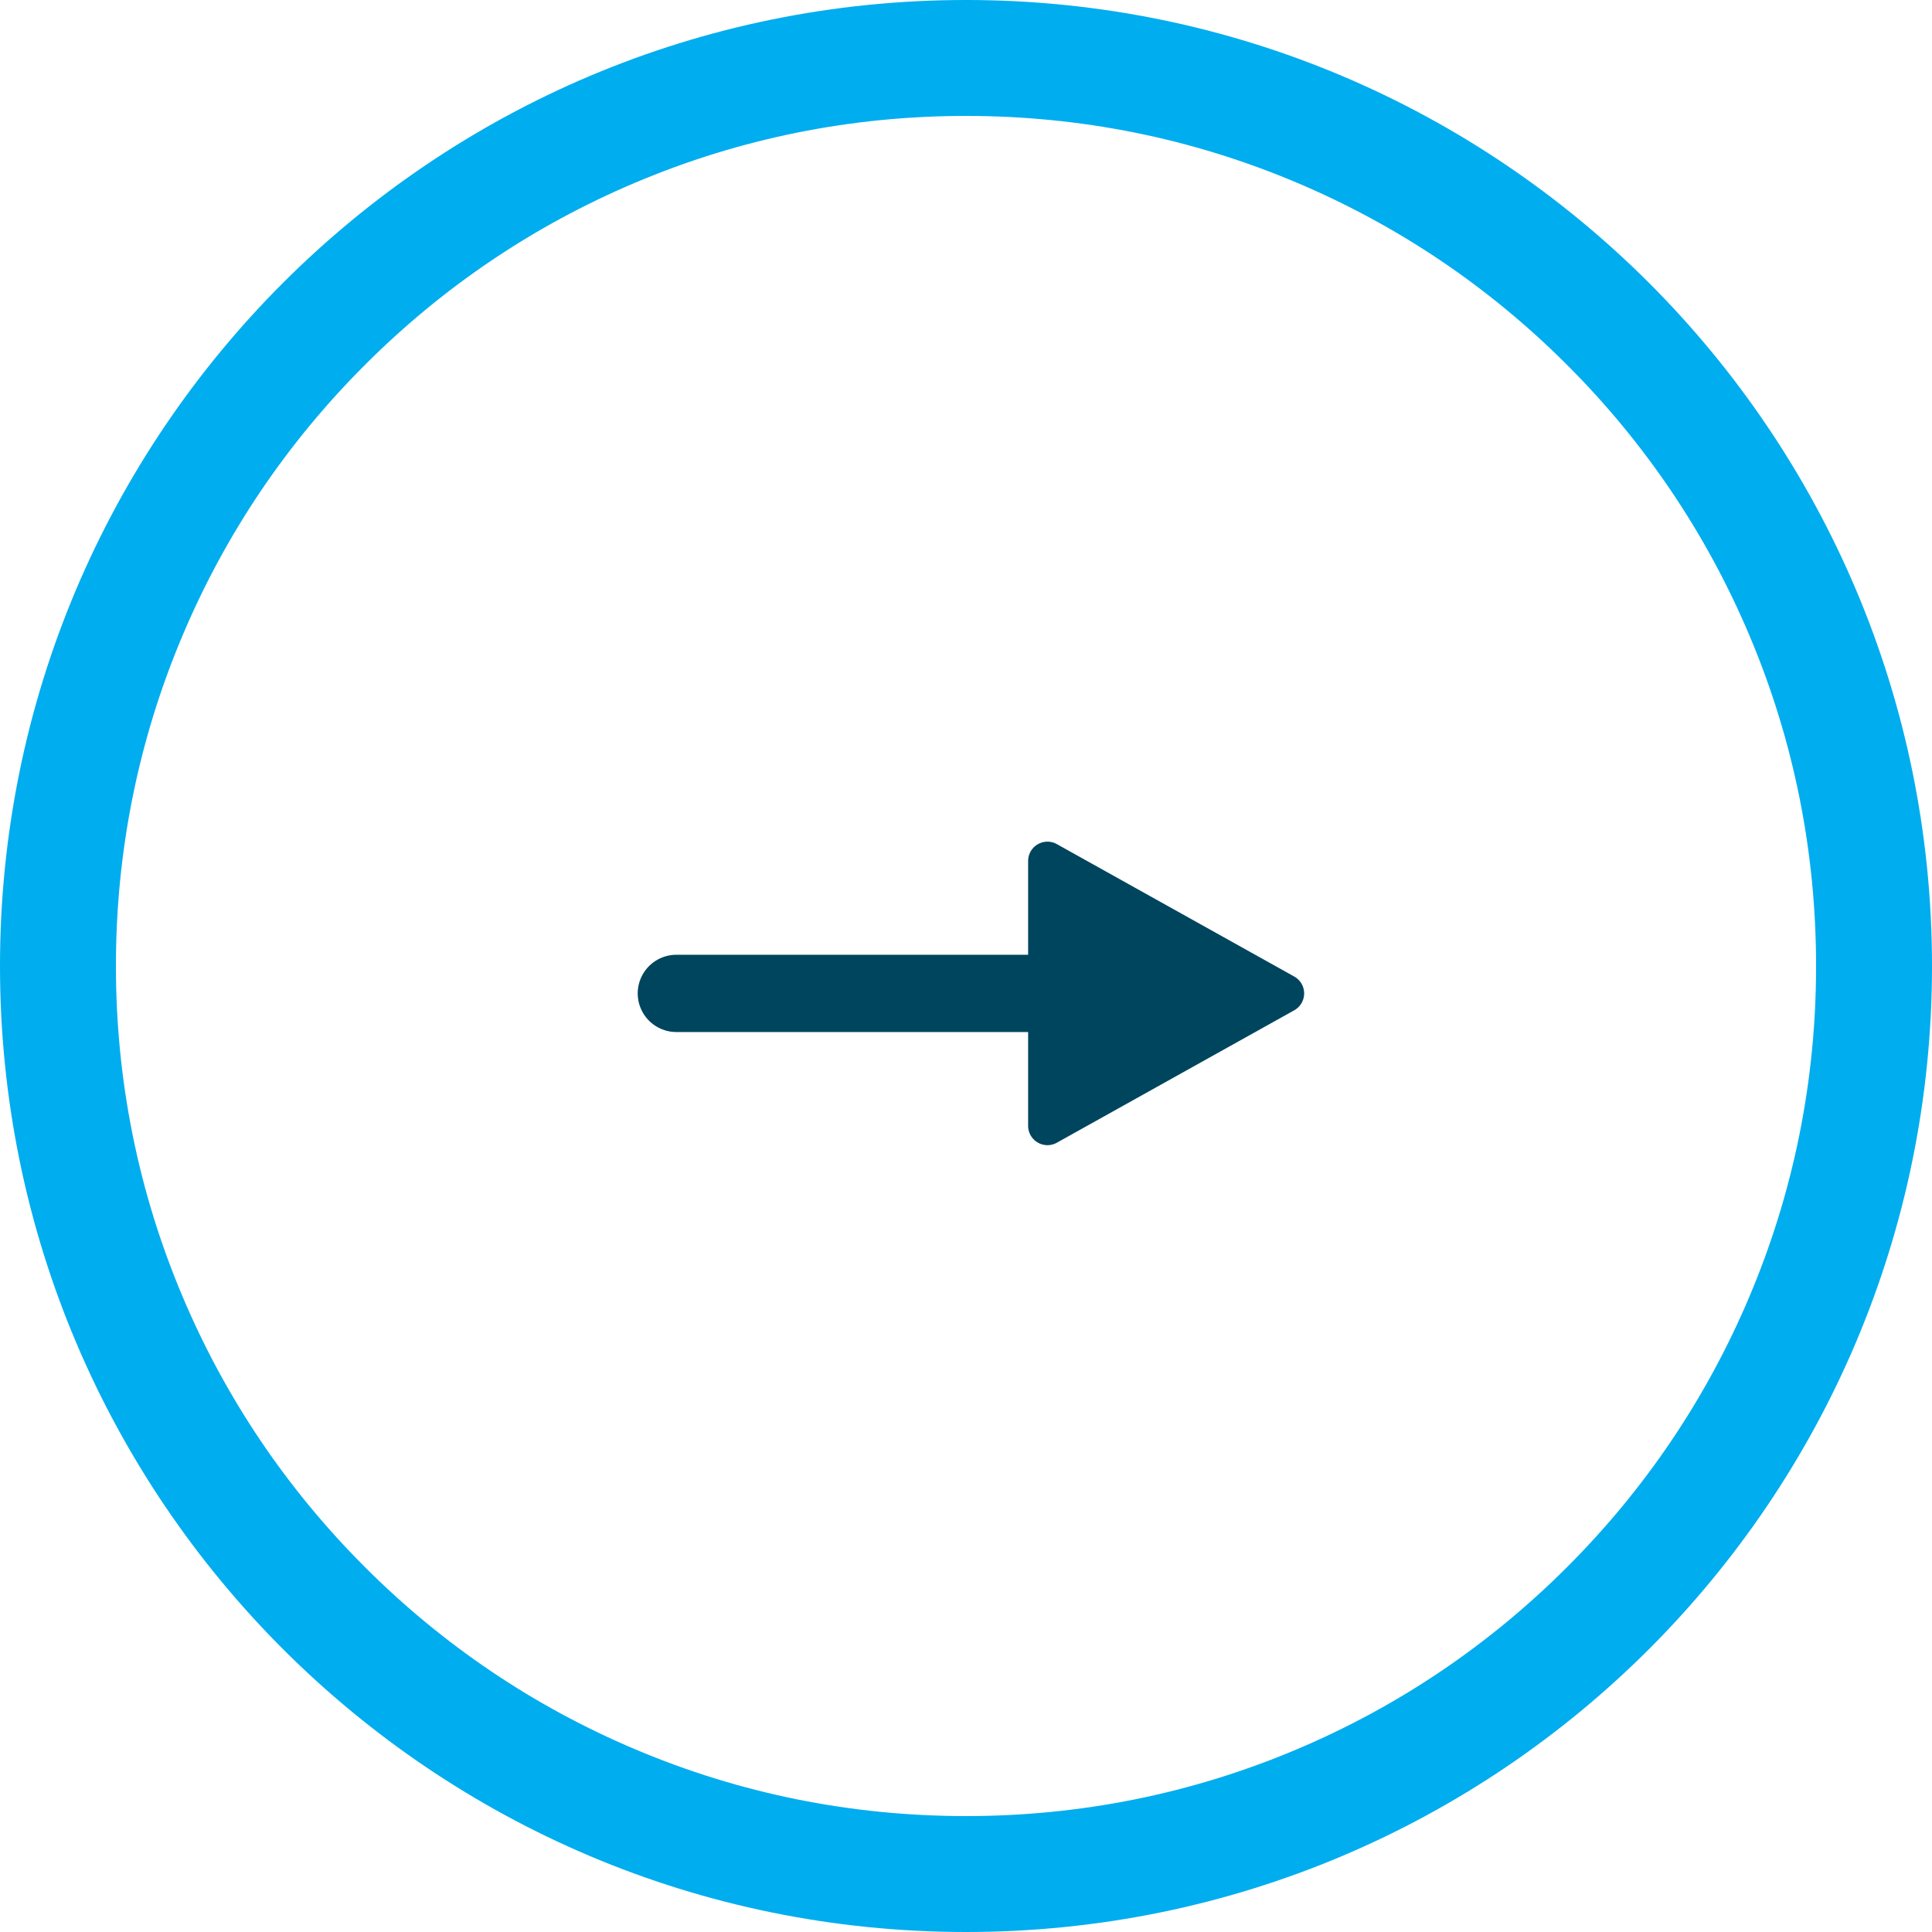
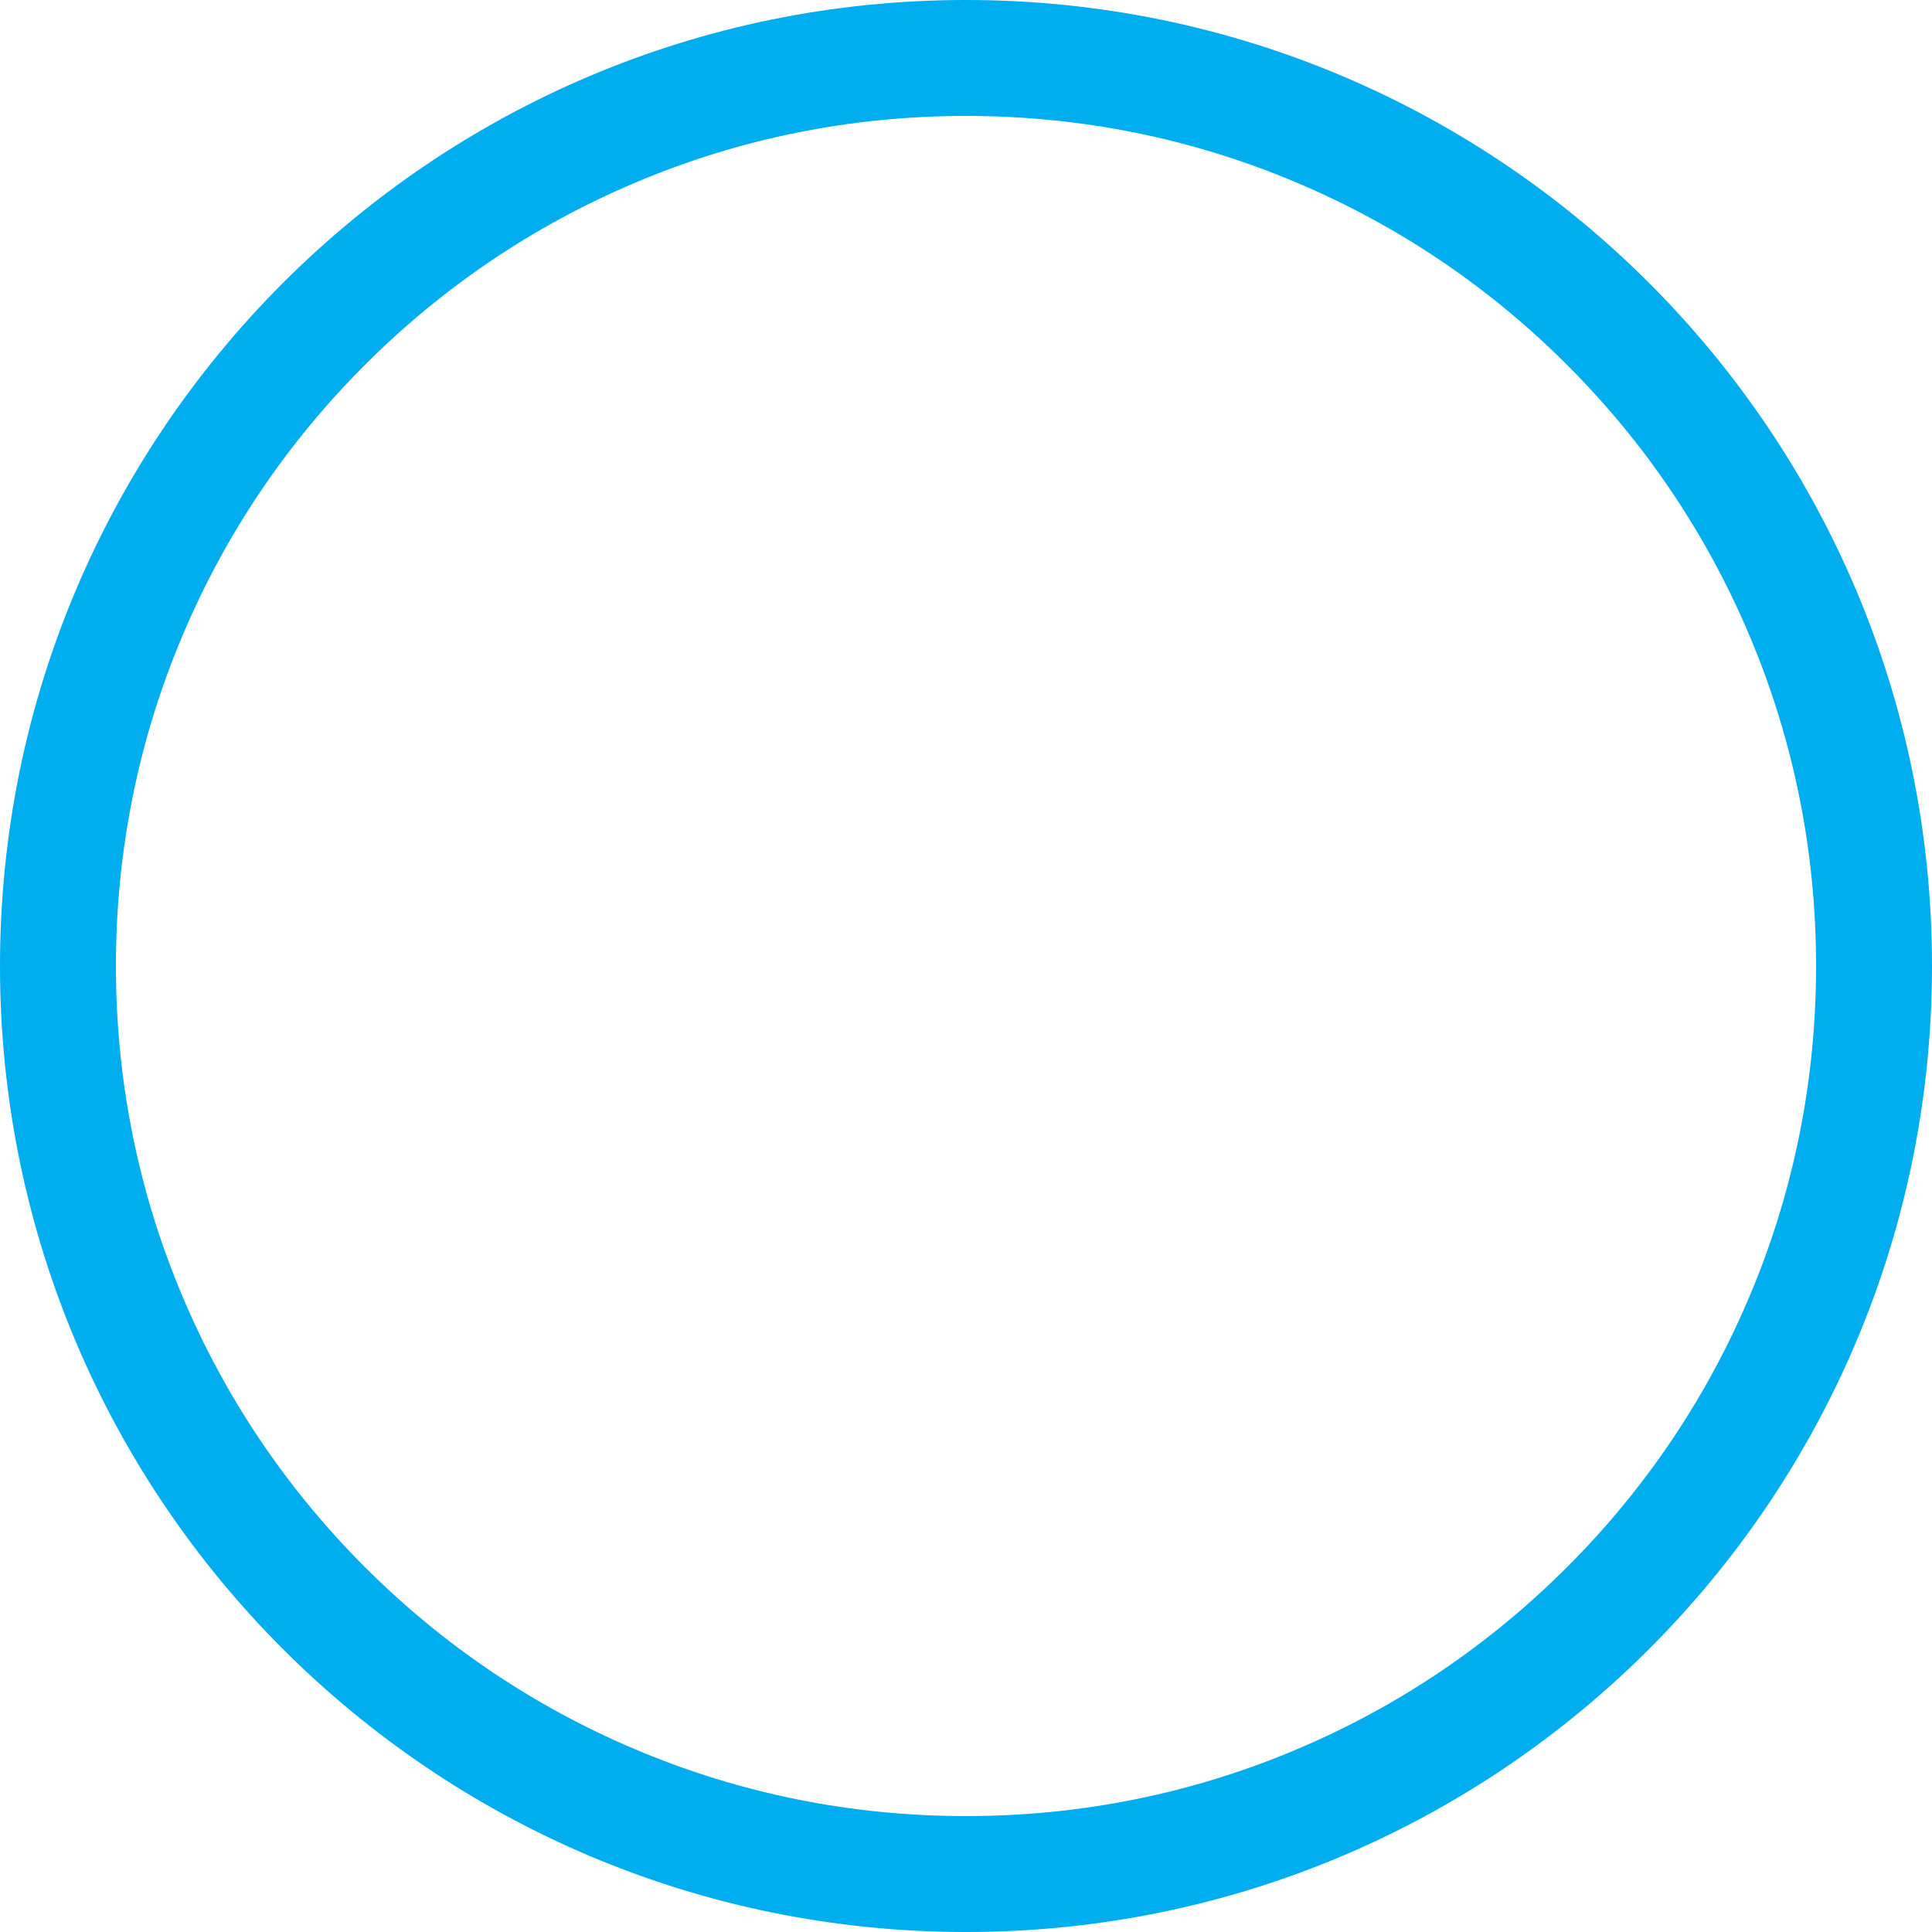
<svg xmlns="http://www.w3.org/2000/svg" id="Group_26783" data-name="Group 26783" width="50" height="50" viewBox="0 0 50 50">
  <defs>
    <clipPath id="clip-path">
      <rect id="Rectangle_7952" data-name="Rectangle 7952" width="24.73" height="14.756" fill="#00455e" stroke="#00455e" stroke-width="2" />
    </clipPath>
  </defs>
  <g id="Path_31978" data-name="Path 31978" fill="none">
-     <path d="M25,0A25,25,0,1,0,50,25,25,25,0,0,0,25,0Z" stroke="none" />
    <path d="M 25 3 C 22.029 3 19.148 3.581 16.438 4.728 C 13.818 5.836 11.465 7.422 9.444 9.444 C 7.422 11.465 5.836 13.818 4.728 16.438 C 3.581 19.148 3 22.029 3 25 C 3 27.971 3.581 30.852 4.728 33.562 C 5.836 36.182 7.422 38.535 9.444 40.556 C 11.465 42.578 13.818 44.164 16.438 45.272 C 19.148 46.419 22.029 47 25 47 C 27.971 47 30.852 46.419 33.562 45.272 C 36.182 44.164 38.535 42.578 40.556 40.556 C 42.578 38.535 44.164 36.182 45.272 33.562 C 46.419 30.852 47 27.971 47 25 C 47 22.029 46.419 19.148 45.272 16.438 C 44.164 13.818 42.578 11.465 40.556 9.444 C 38.535 7.422 36.182 5.836 33.562 4.728 C 30.852 3.581 27.971 3 25 3 M 25 0 C 38.807 0 50 11.193 50 25 C 50 38.807 38.807 50 25 50 C 11.193 50 0 38.807 0 25 C 0 11.193 11.193 0 25 0 Z" stroke="none" fill="#00adef" />
  </g>
  <g id="Group_20629" data-name="Group 20629" transform="translate(10.139 18.623)" clip-path="url(#clip-path)">
-     <line id="Line_813" data-name="Line 813" x2="14.304" transform="translate(7.365 7.086)" fill="none" stroke="#00455e" stroke-linecap="round" stroke-miterlimit="10" stroke-width="2" />
-     <path id="Path_31979" data-name="Path 31979" d="M3.491,6.887a.5.5,0,0,0,.873,0L7.791.744A.5.5,0,0,0,7.354,0H.5A.5.5,0,0,0,.064.744Z" transform="translate(16.469 11.014) rotate(-90)" fill="#00455e" />
-   </g>
+     </g>
</svg>